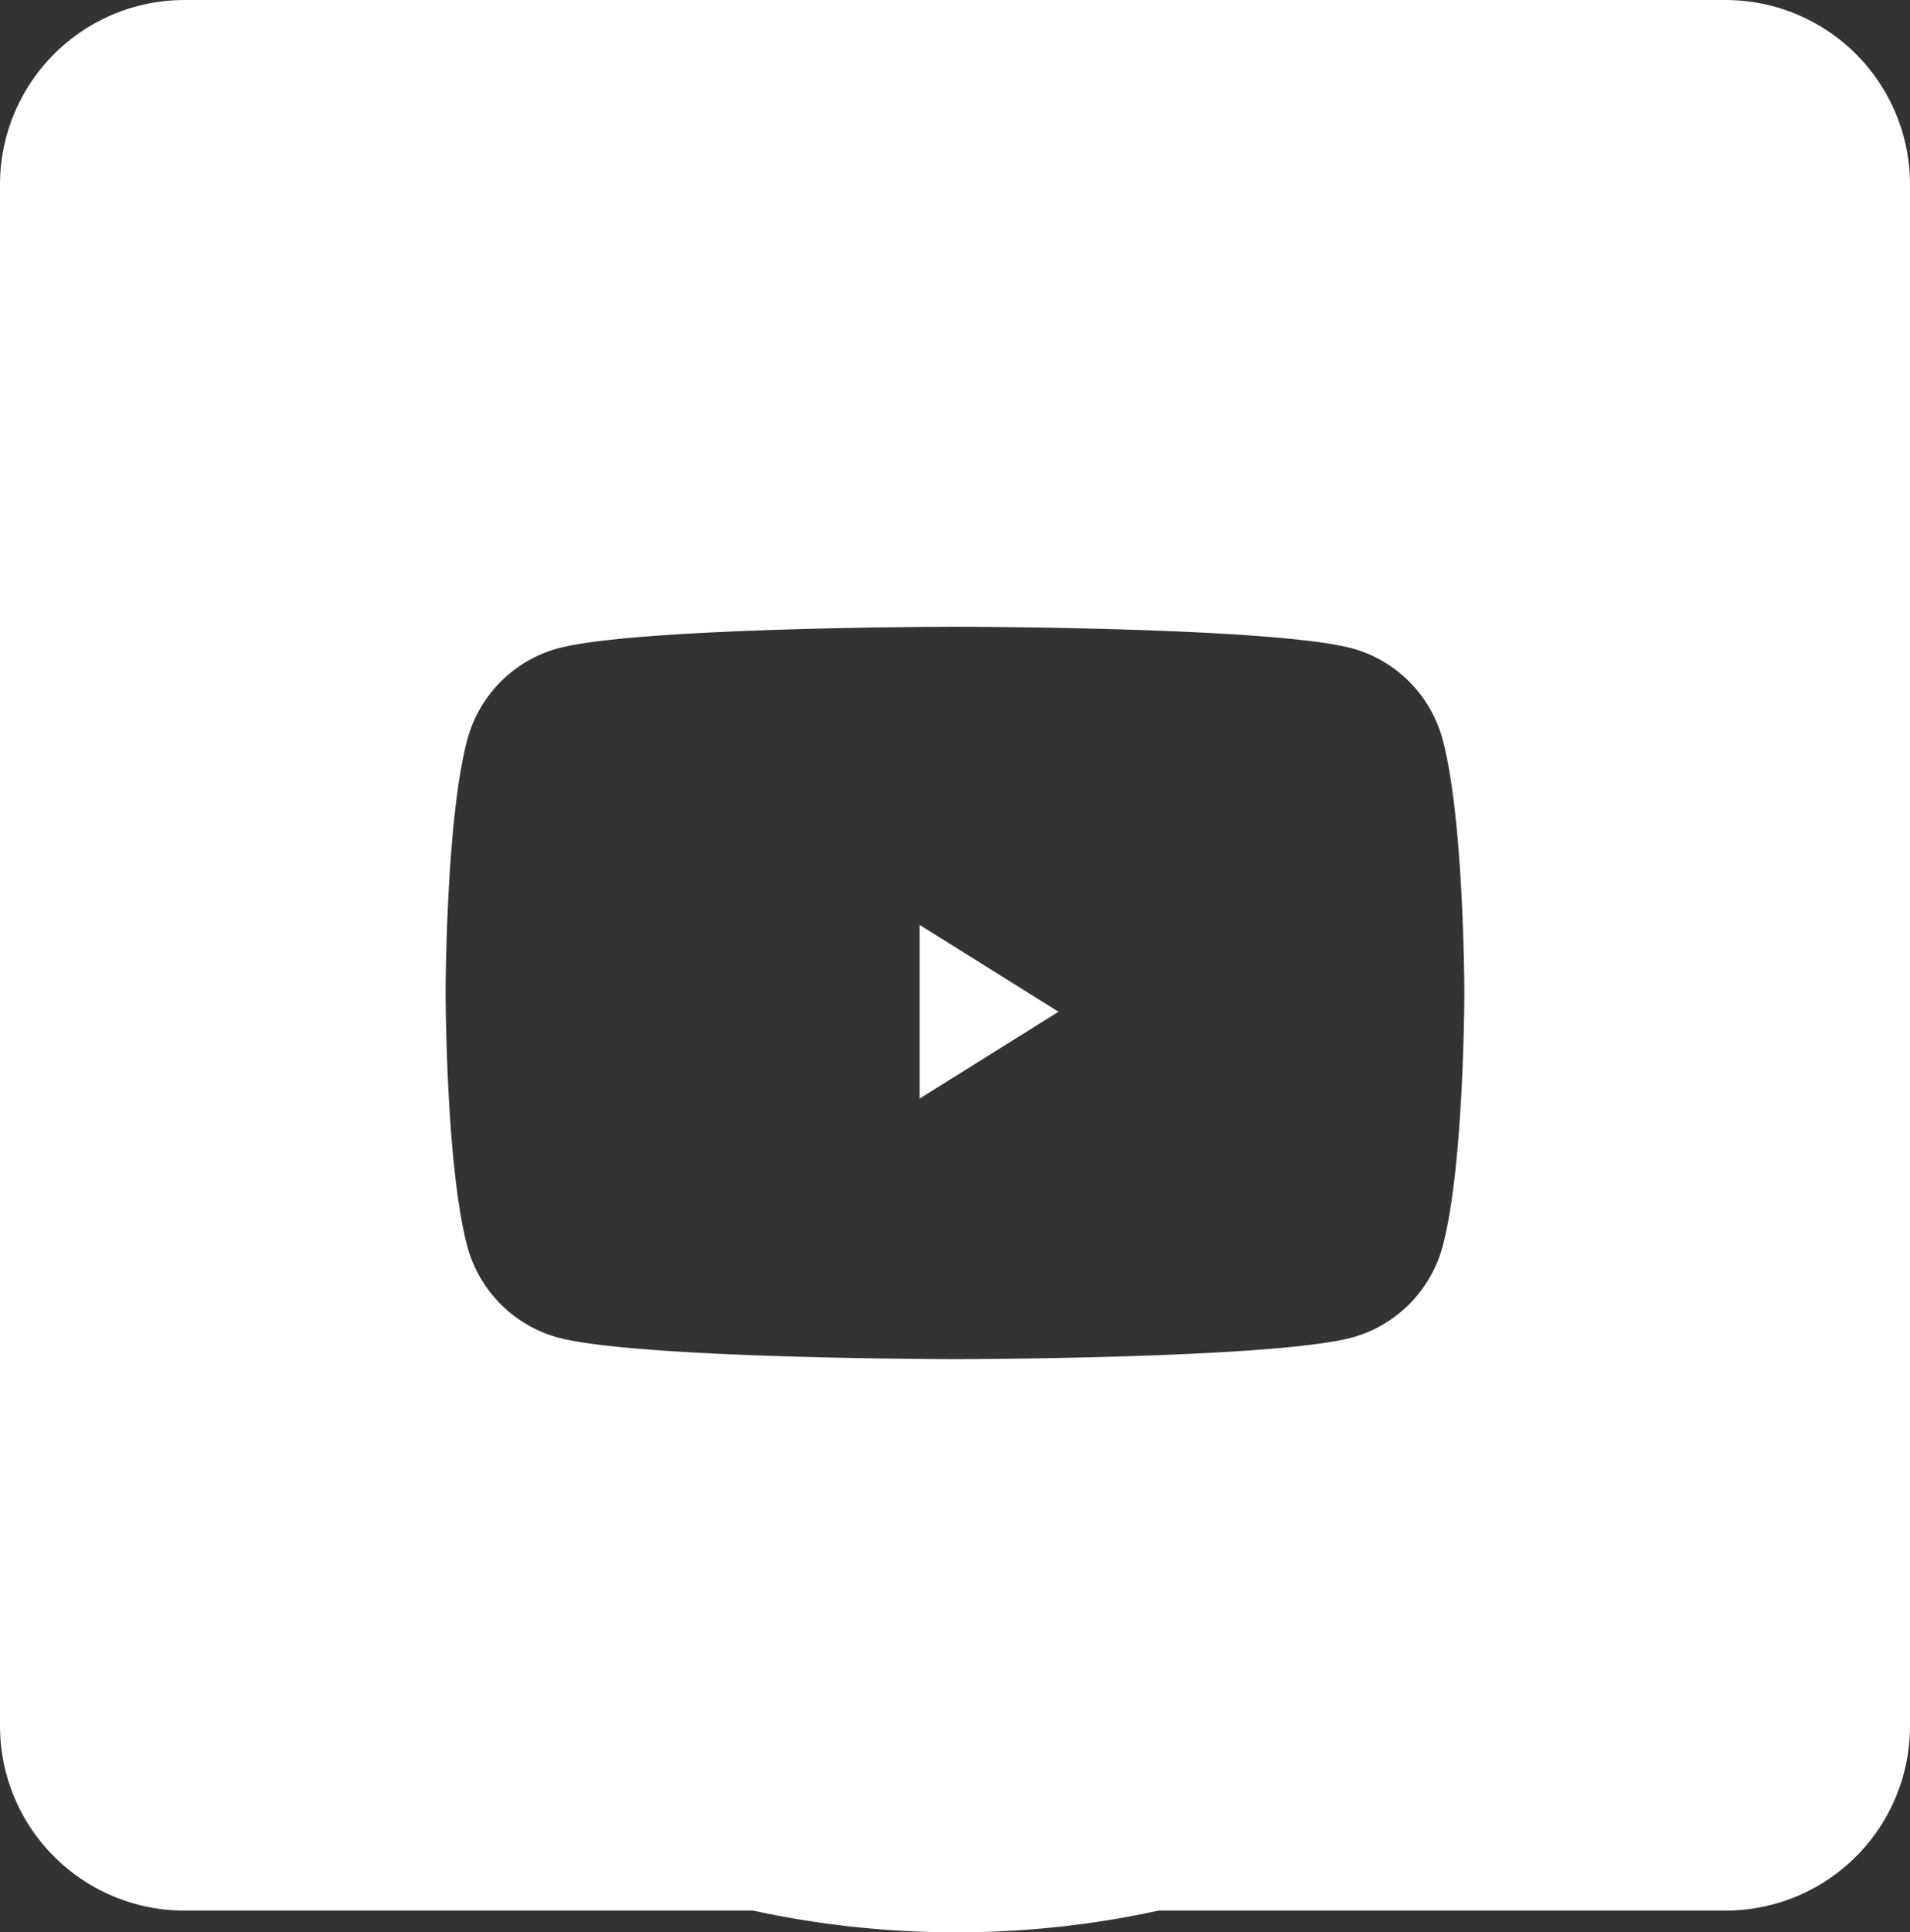
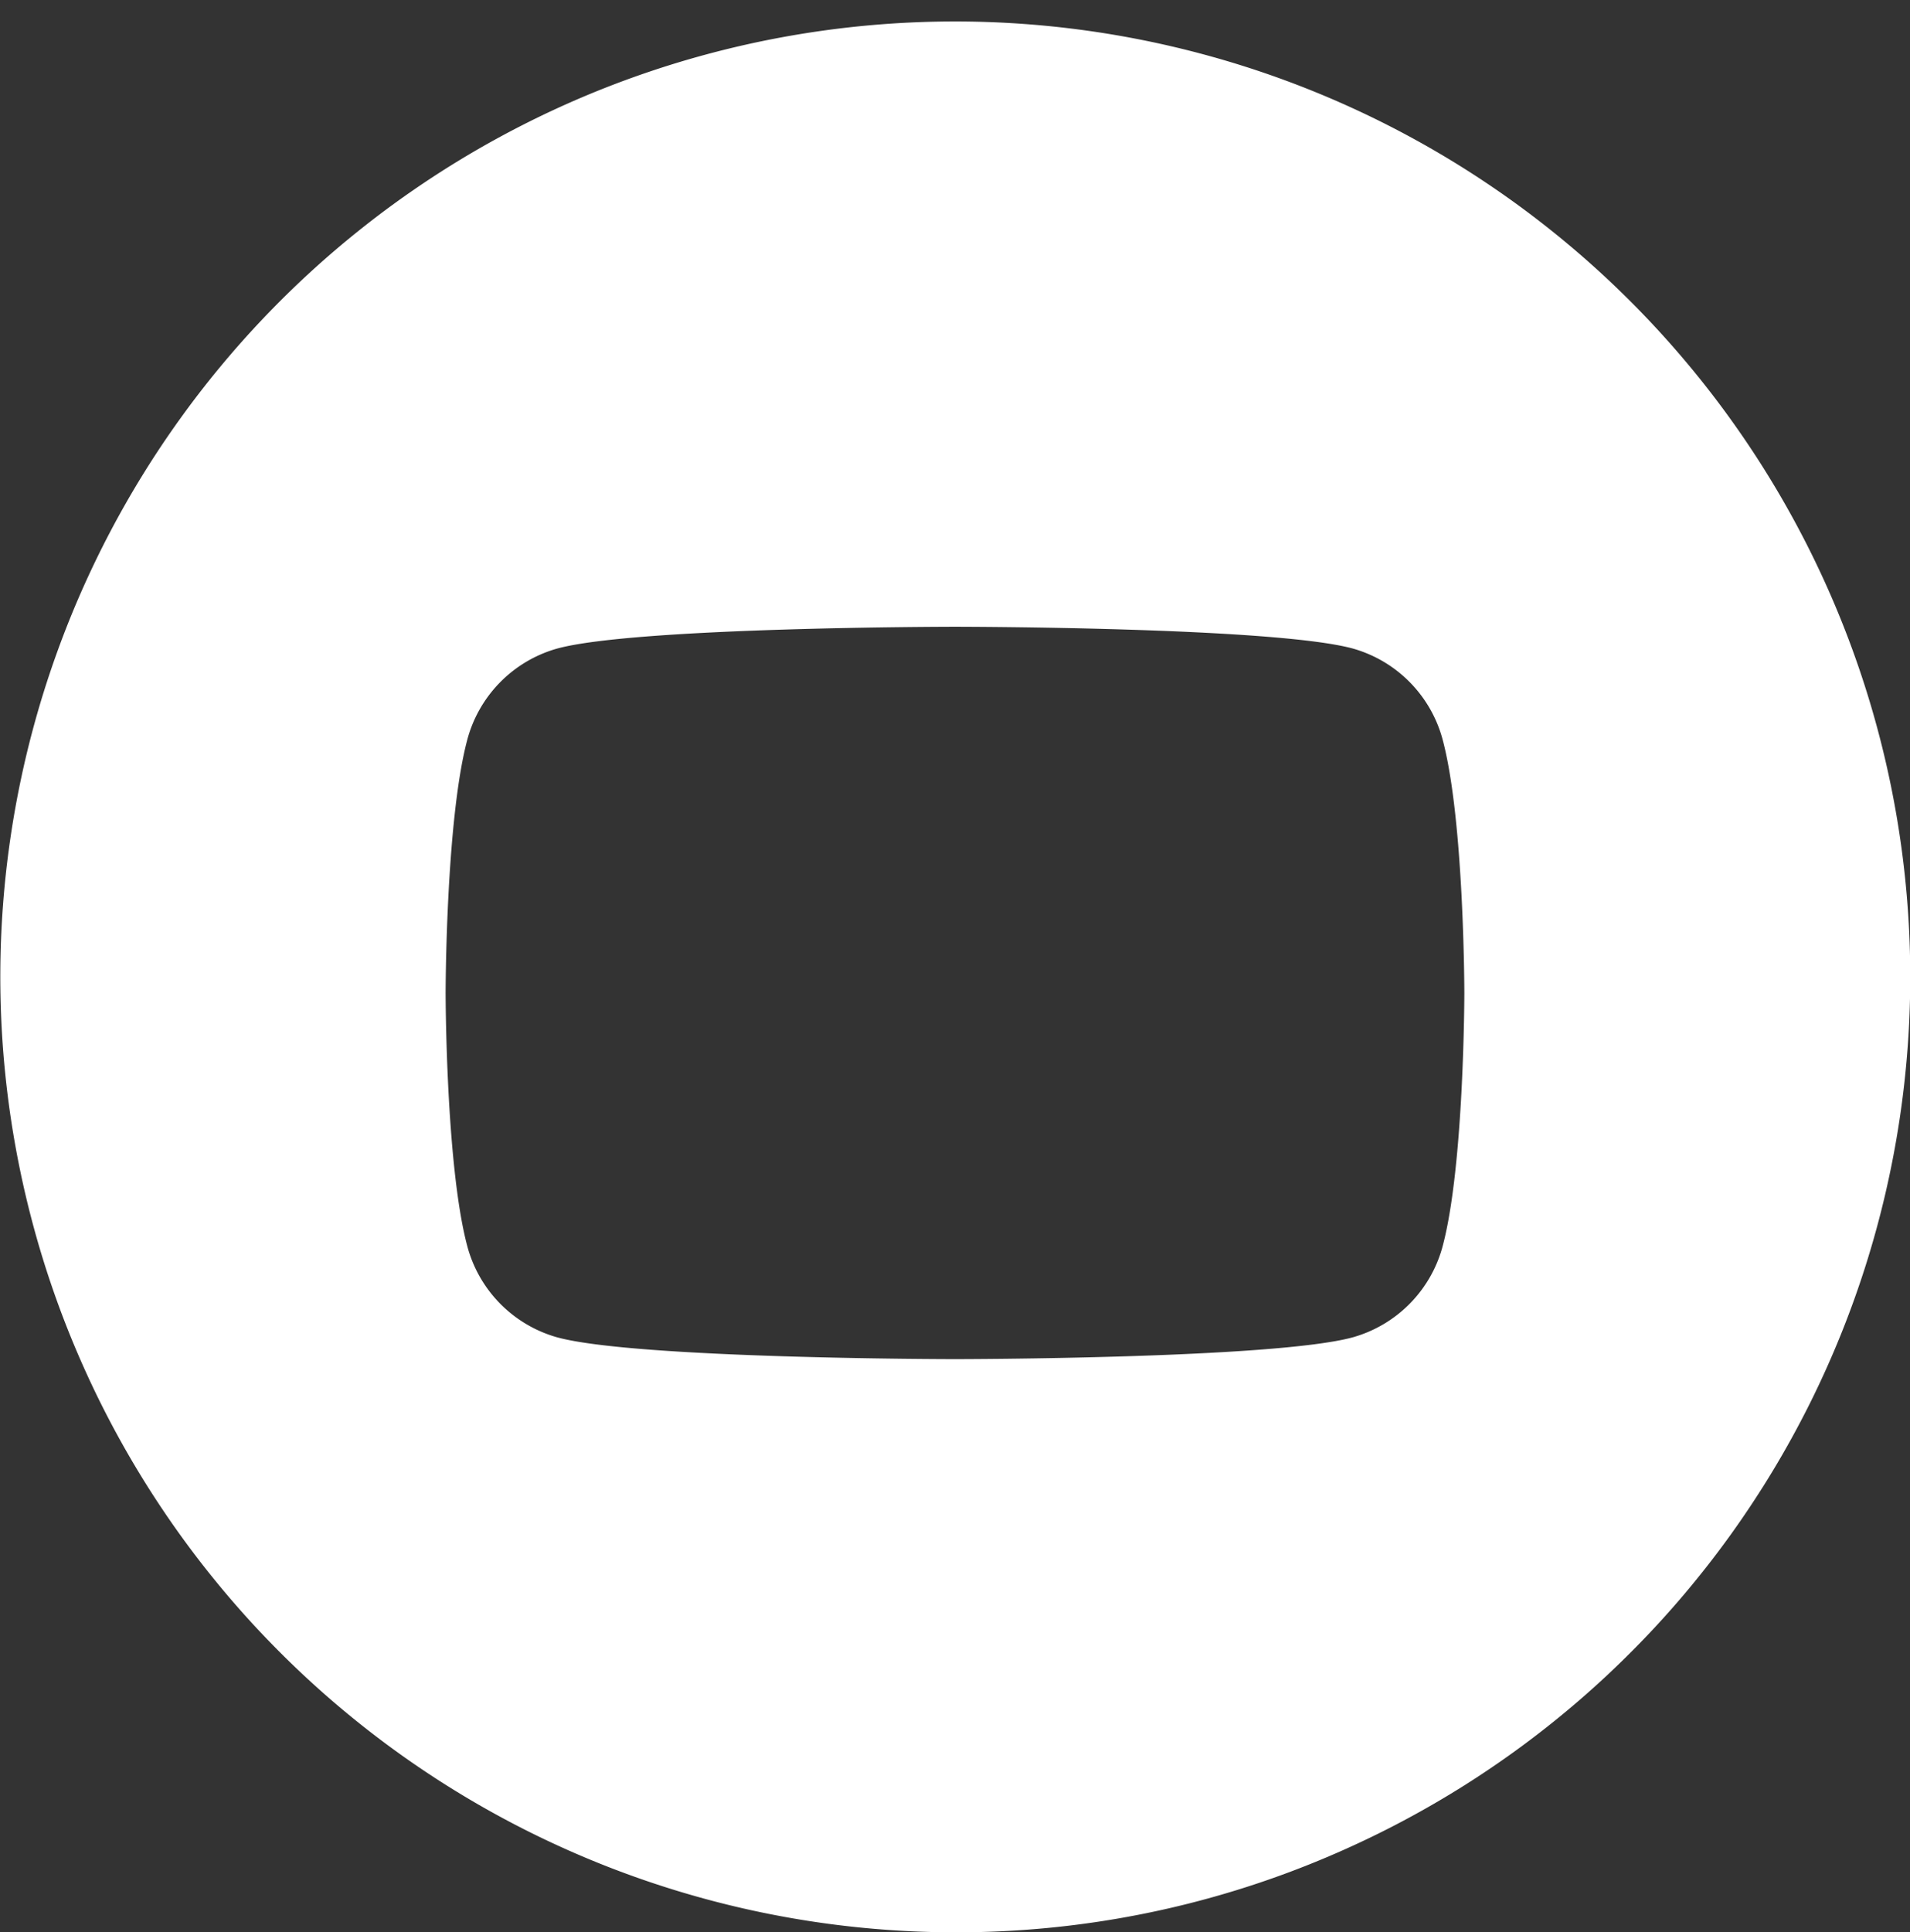
<svg xmlns="http://www.w3.org/2000/svg" width="88" height="89" viewBox="0 0 88 89">
  <rect x="0" y="0" width="88" height="89" fill="#333333" stroke="none" />
  <g id="Group_4" data-name="Group 4" transform="translate(-1917 -2485)">
    <g id="Group_2" data-name="Group 2">
      <g id="Youtube_white" transform="translate(1917 2486)">
        <path id="Combined-Shape" d="M44,88A44.011,44.011,0,0,1,26.873,3.458,44.011,44.011,0,0,1,61.127,84.542,43.722,43.722,0,0,1,44,88Zm0-60.133c-.147,0-14.719.012-18.337,1.007a5.959,5.959,0,0,0-4.15,4.26c-.971,3.716-.982,11.521-.982,11.6s.011,7.884.982,11.6a5.957,5.957,0,0,0,4.15,4.26C29.282,61.588,43.854,61.6,44,61.6s14.719-.012,18.337-1.007a5.958,5.958,0,0,0,4.148-4.26c.971-3.716.982-11.521.982-11.6s-.011-7.884-.982-11.6a5.959,5.959,0,0,0-4.148-4.26C58.719,27.878,44.147,27.867,44,27.867Z" transform="translate(0 0)" fill="#fff" />
-         <path id="Fill-2" d="M0,8V0L6.4,4Z" transform="translate(42.369 41.6)" fill="#fff" />
      </g>
    </g>
    <g id="Group_3" data-name="Group 3">
      <g id="Rectangle_2" data-name="Rectangle 2" transform="translate(1917 2485)" fill="none" stroke="#fff" stroke-linejoin="round" stroke-width="17">
-         <rect width="88" height="88" stroke="none" />
-         <rect x="8.5" y="8.5" width="71" height="71" fill="none" />
-       </g>
+         </g>
    </g>
  </g>
</svg>